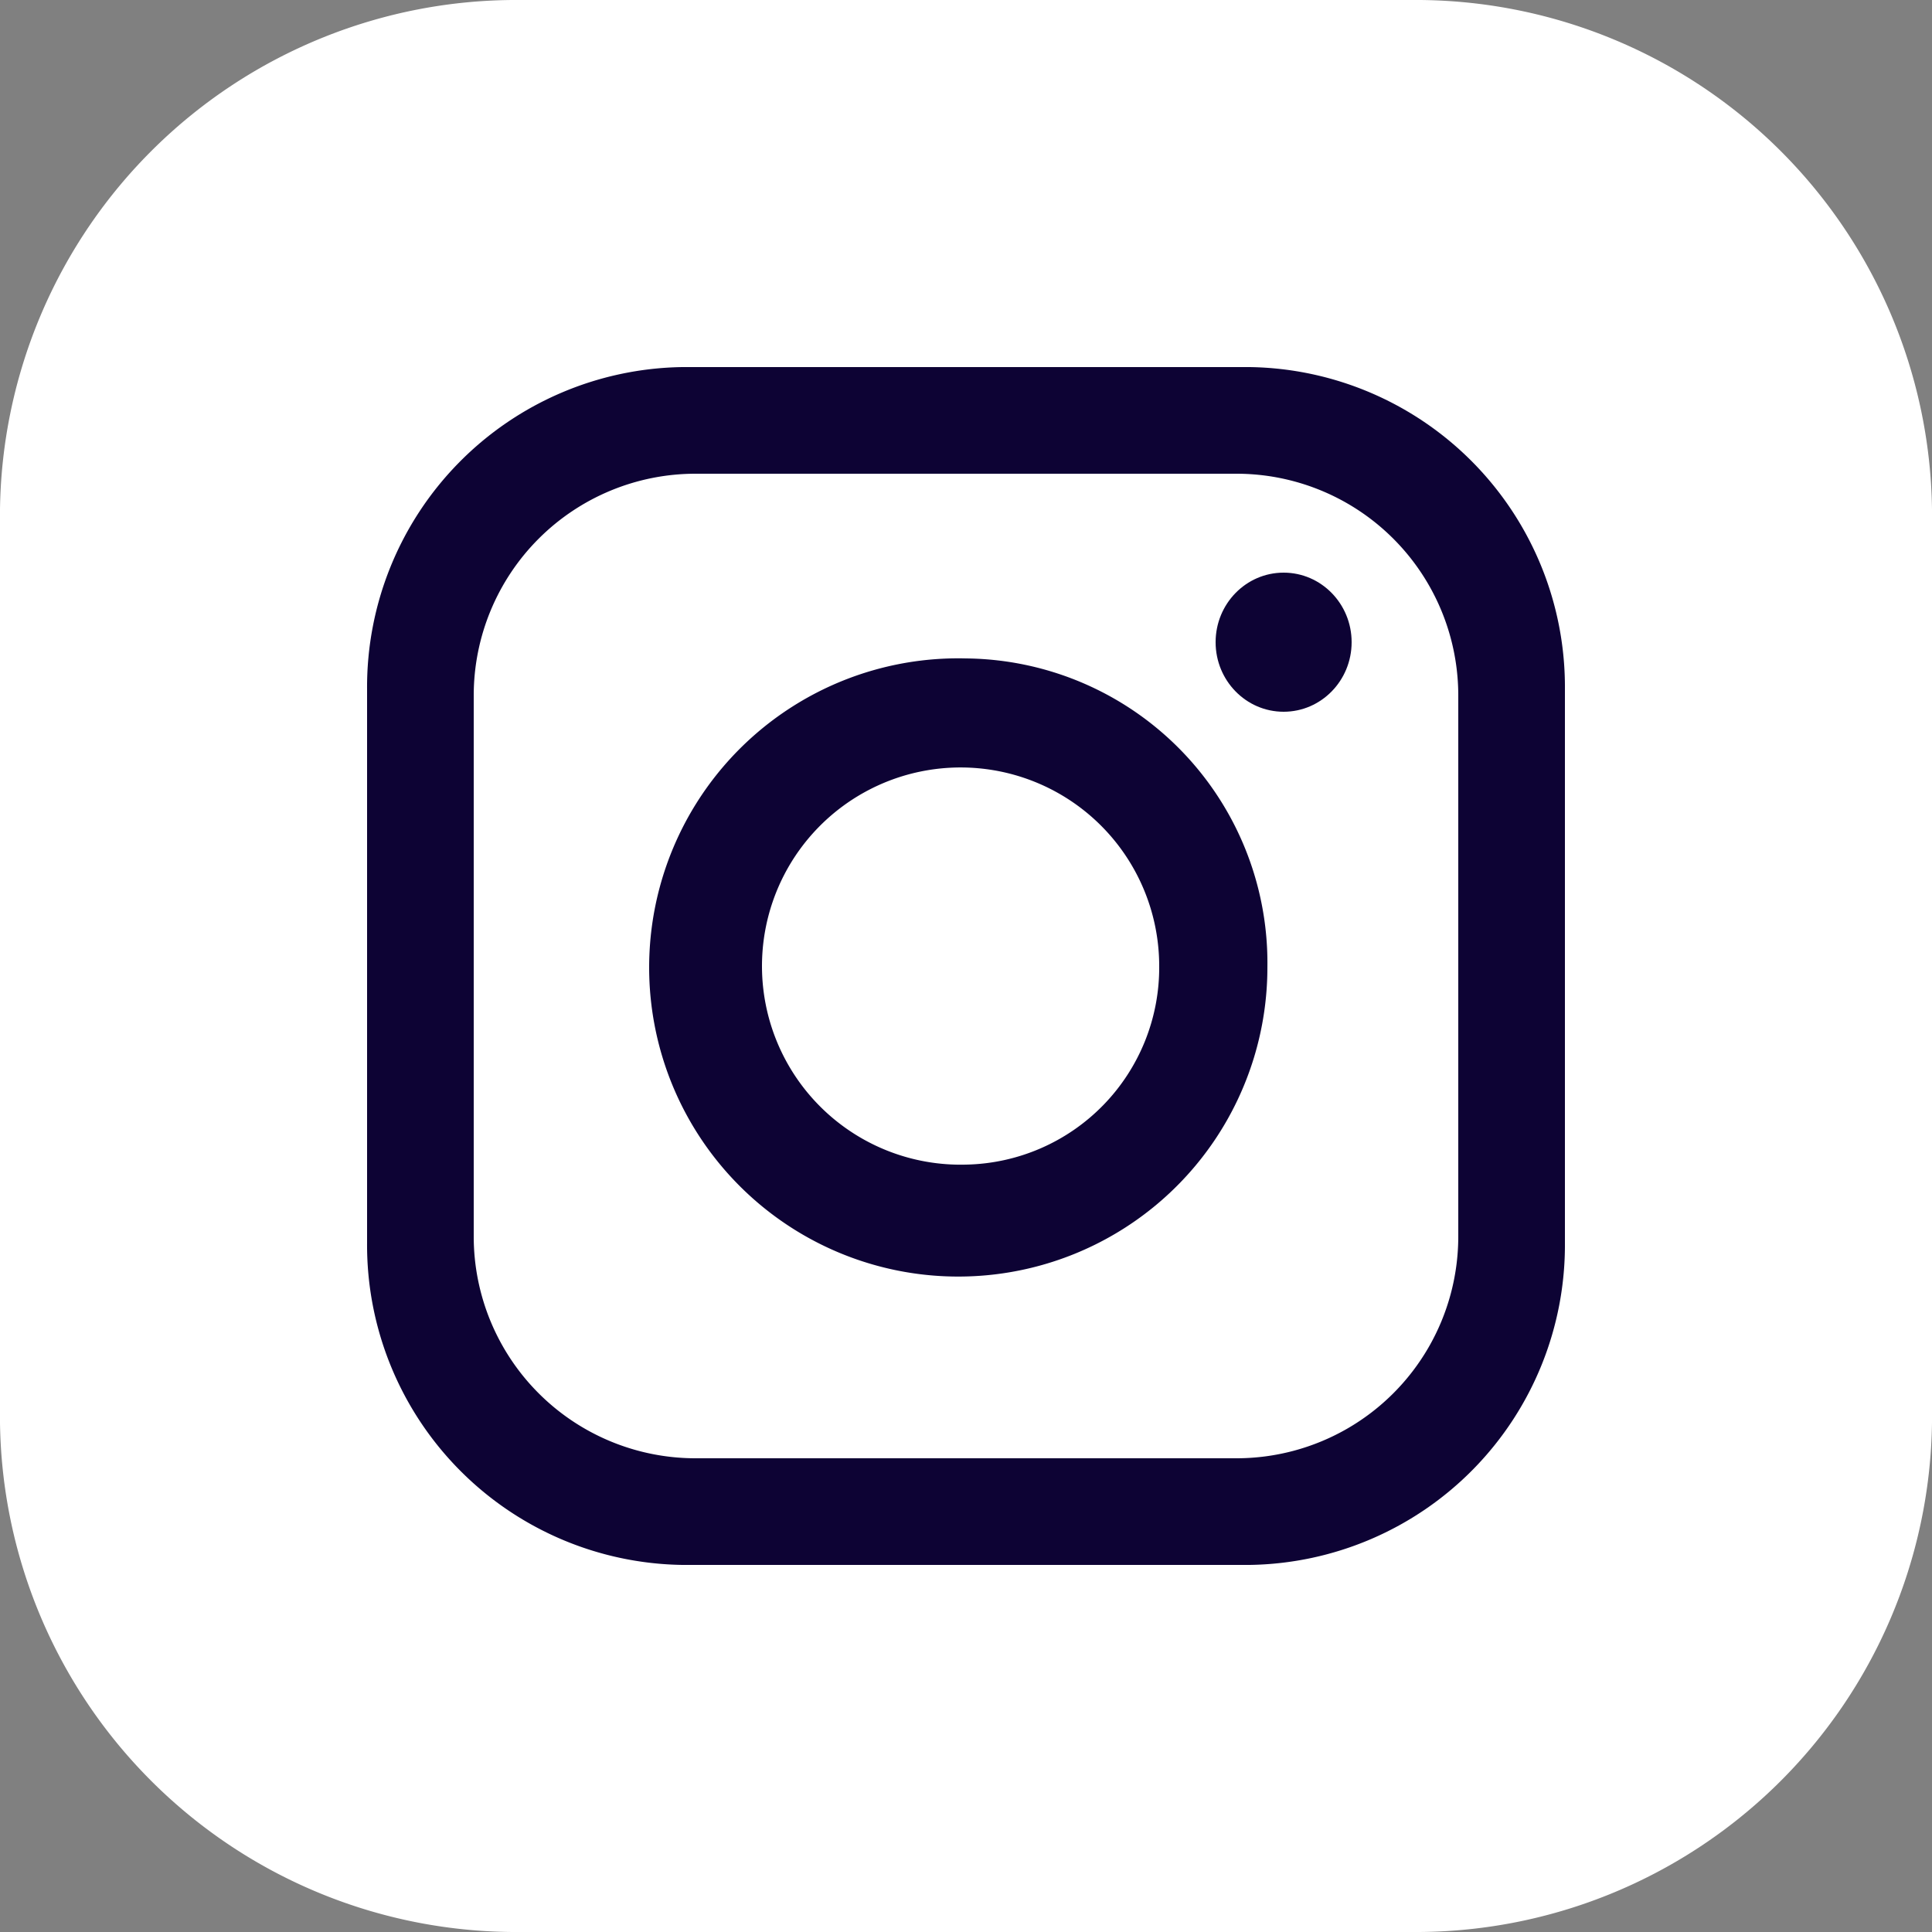
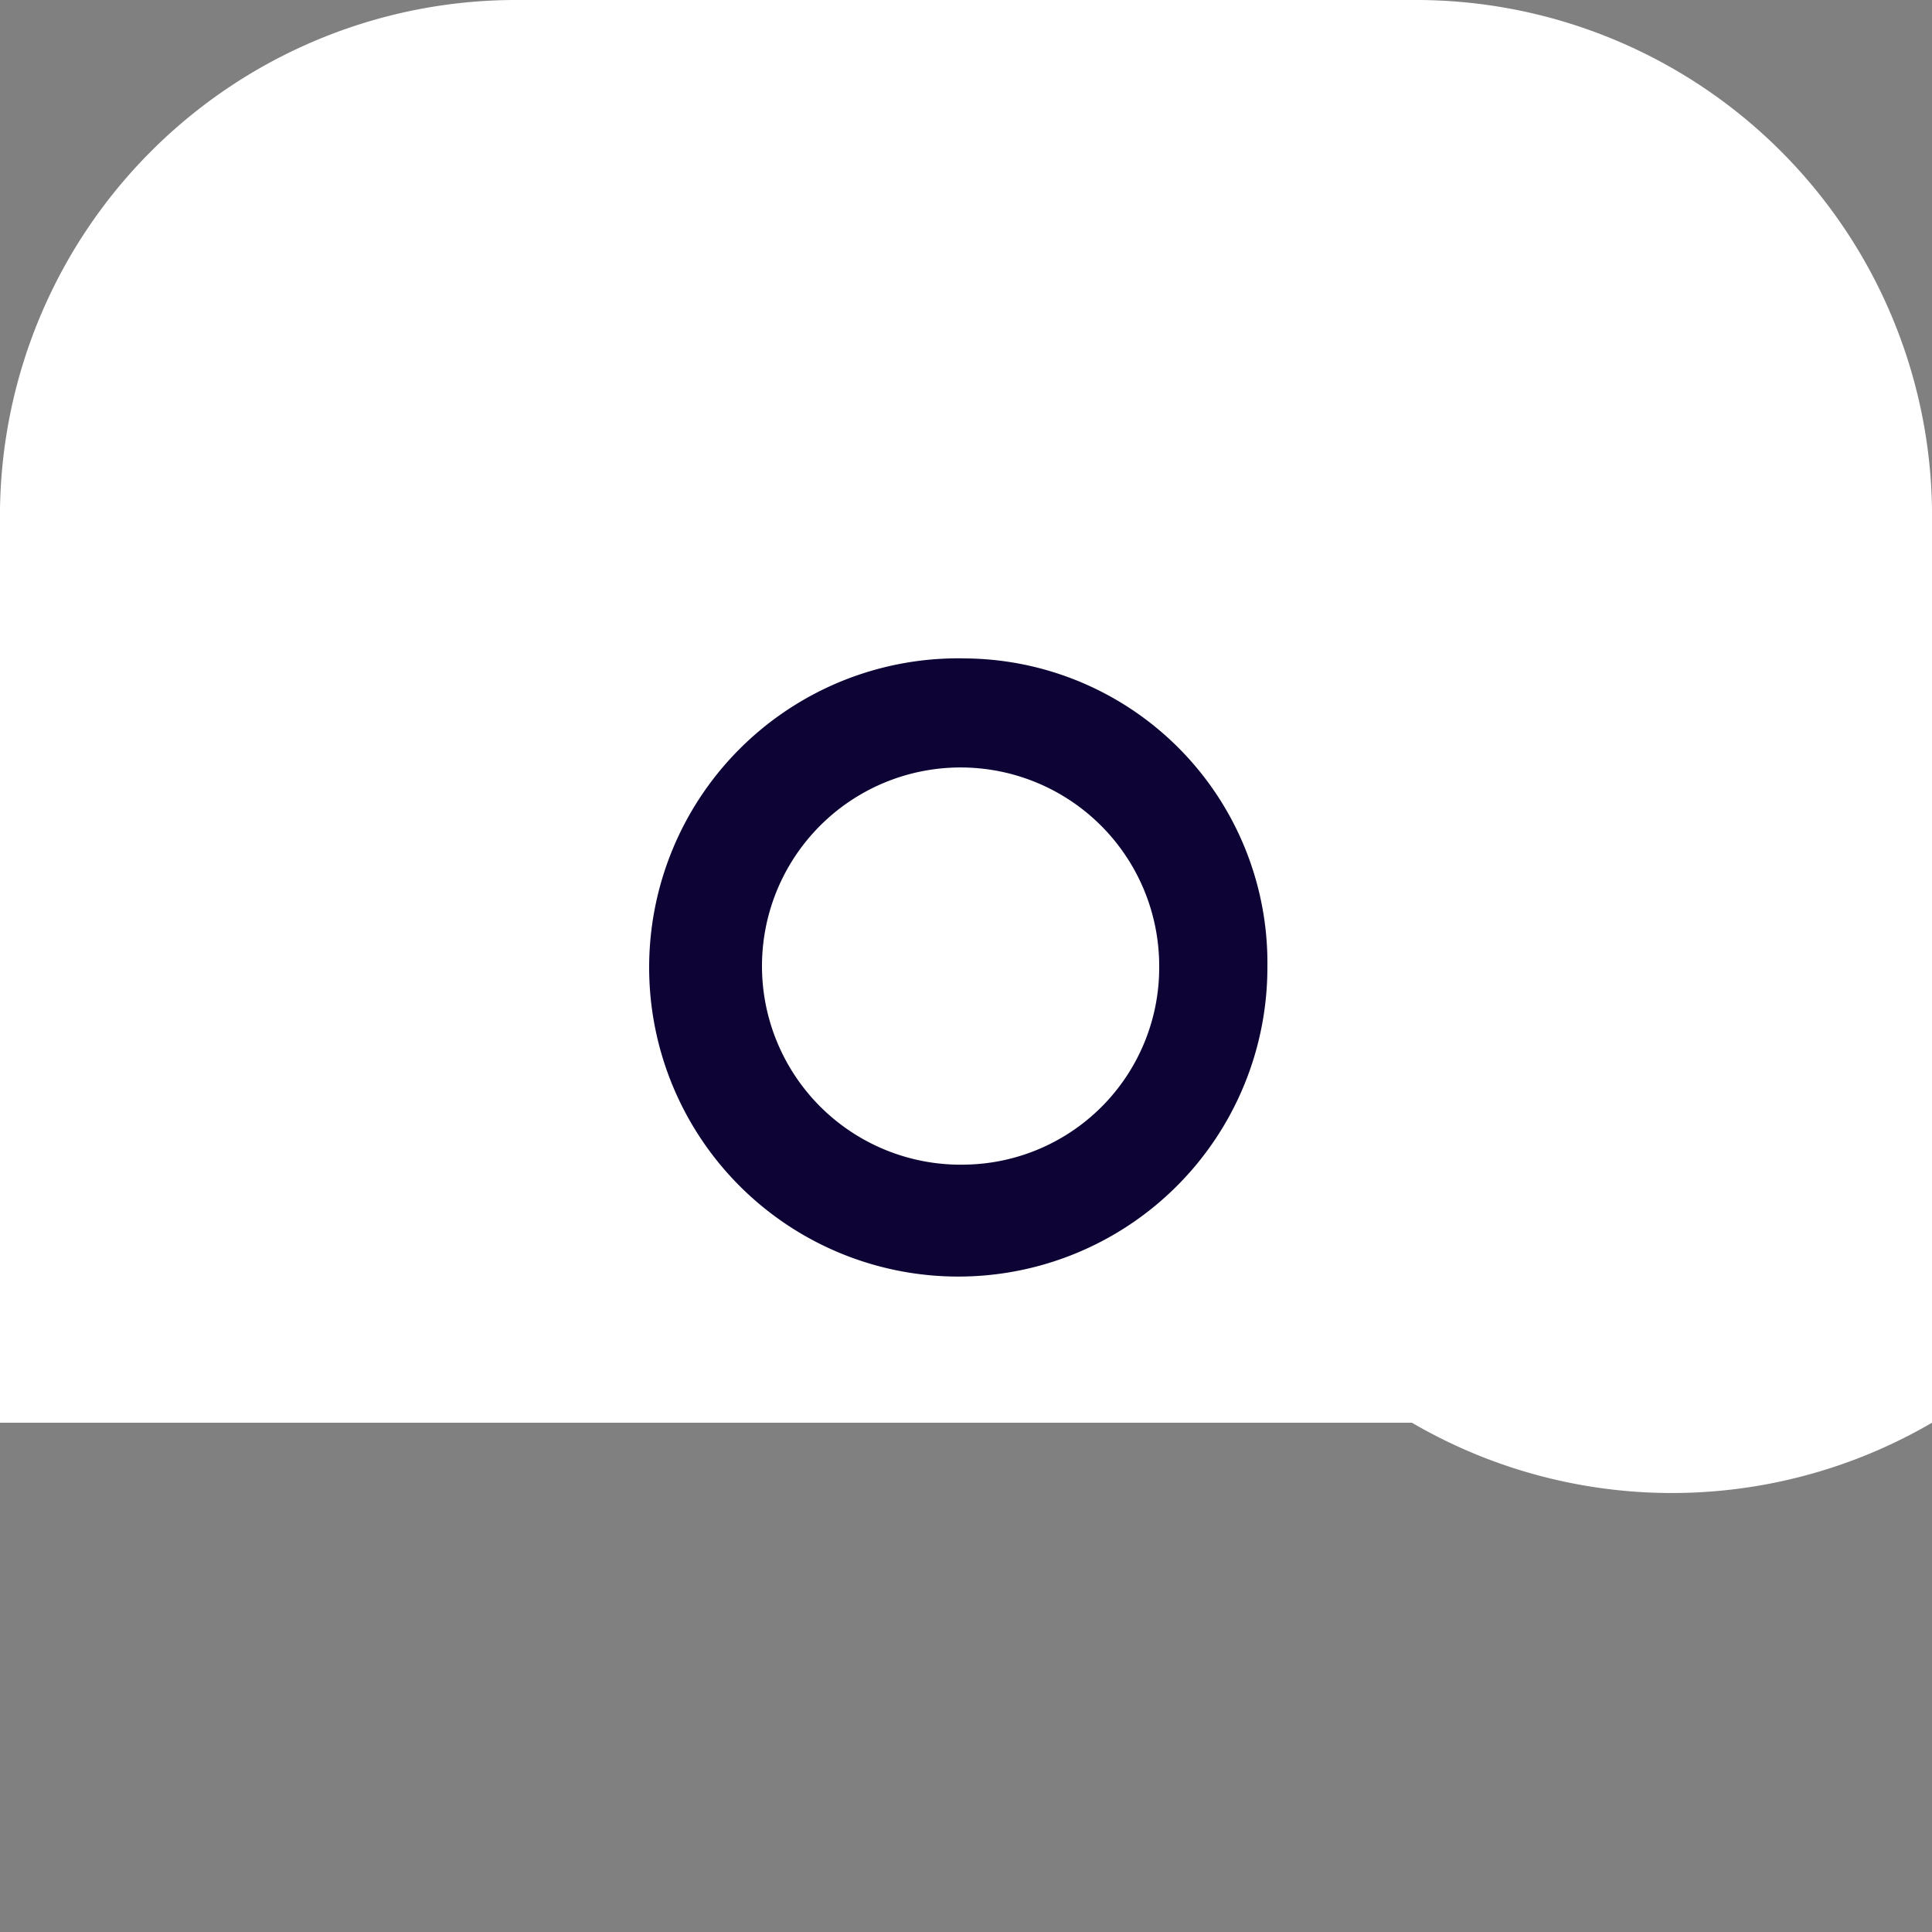
<svg xmlns="http://www.w3.org/2000/svg" viewBox="0 0 25 25">
  <rect x="0" y="0" width="25" height="25" fill="#808080" stroke="none" />
  <defs>
    <style>.cls-1{fill:#FFFFFF;}.cls-2{fill:#0d0334;}</style>
  </defs>
  <g id="Layer_2" data-name="Layer 2">
    <g id="NEWSPAGE">
      <g id="BODY">
        <g id="Description">
          <g id="Headline">
-             <path class="cls-1" d="M0,6.59V18.41A6.68,6.68,0,0,0,6.73,25H18.27A6.68,6.68,0,0,0,25,18.41V6.59A6.68,6.68,0,0,0,18.27,0H6.73A6.68,6.68,0,0,0,0,6.59Z" />
-             <path class="cls-2" d="M16.17,4.75H8.83A4.14,4.14,0,0,0,4.75,8.92v7.16a4.14,4.14,0,0,0,4.08,4.17h7.34a4.14,4.14,0,0,0,4.08-4.17V8.92A4.14,4.14,0,0,0,16.17,4.75ZM18.87,16A2.87,2.87,0,0,1,16,18.87H9A2.87,2.87,0,0,1,6.13,16V9A2.87,2.87,0,0,1,9,6.13H16A2.87,2.87,0,0,1,18.87,9Z" />
+             <path class="cls-1" d="M0,6.59V18.41H18.27A6.68,6.68,0,0,0,25,18.41V6.59A6.68,6.68,0,0,0,18.27,0H6.73A6.68,6.68,0,0,0,0,6.59Z" />
            <path class="cls-2" d="M12.5,8.52a4,4,0,1,0,3.9,4A3.94,3.94,0,0,0,12.5,8.52Zm0,6.55A2.57,2.57,0,1,1,15,12.5,2.55,2.55,0,0,1,12.5,15.07Z" />
-             <ellipse class="cls-2" cx="16.61" cy="8.31" rx="0.88" ry="0.9" />
          </g>
        </g>
      </g>
    </g>
  </g>
</svg>